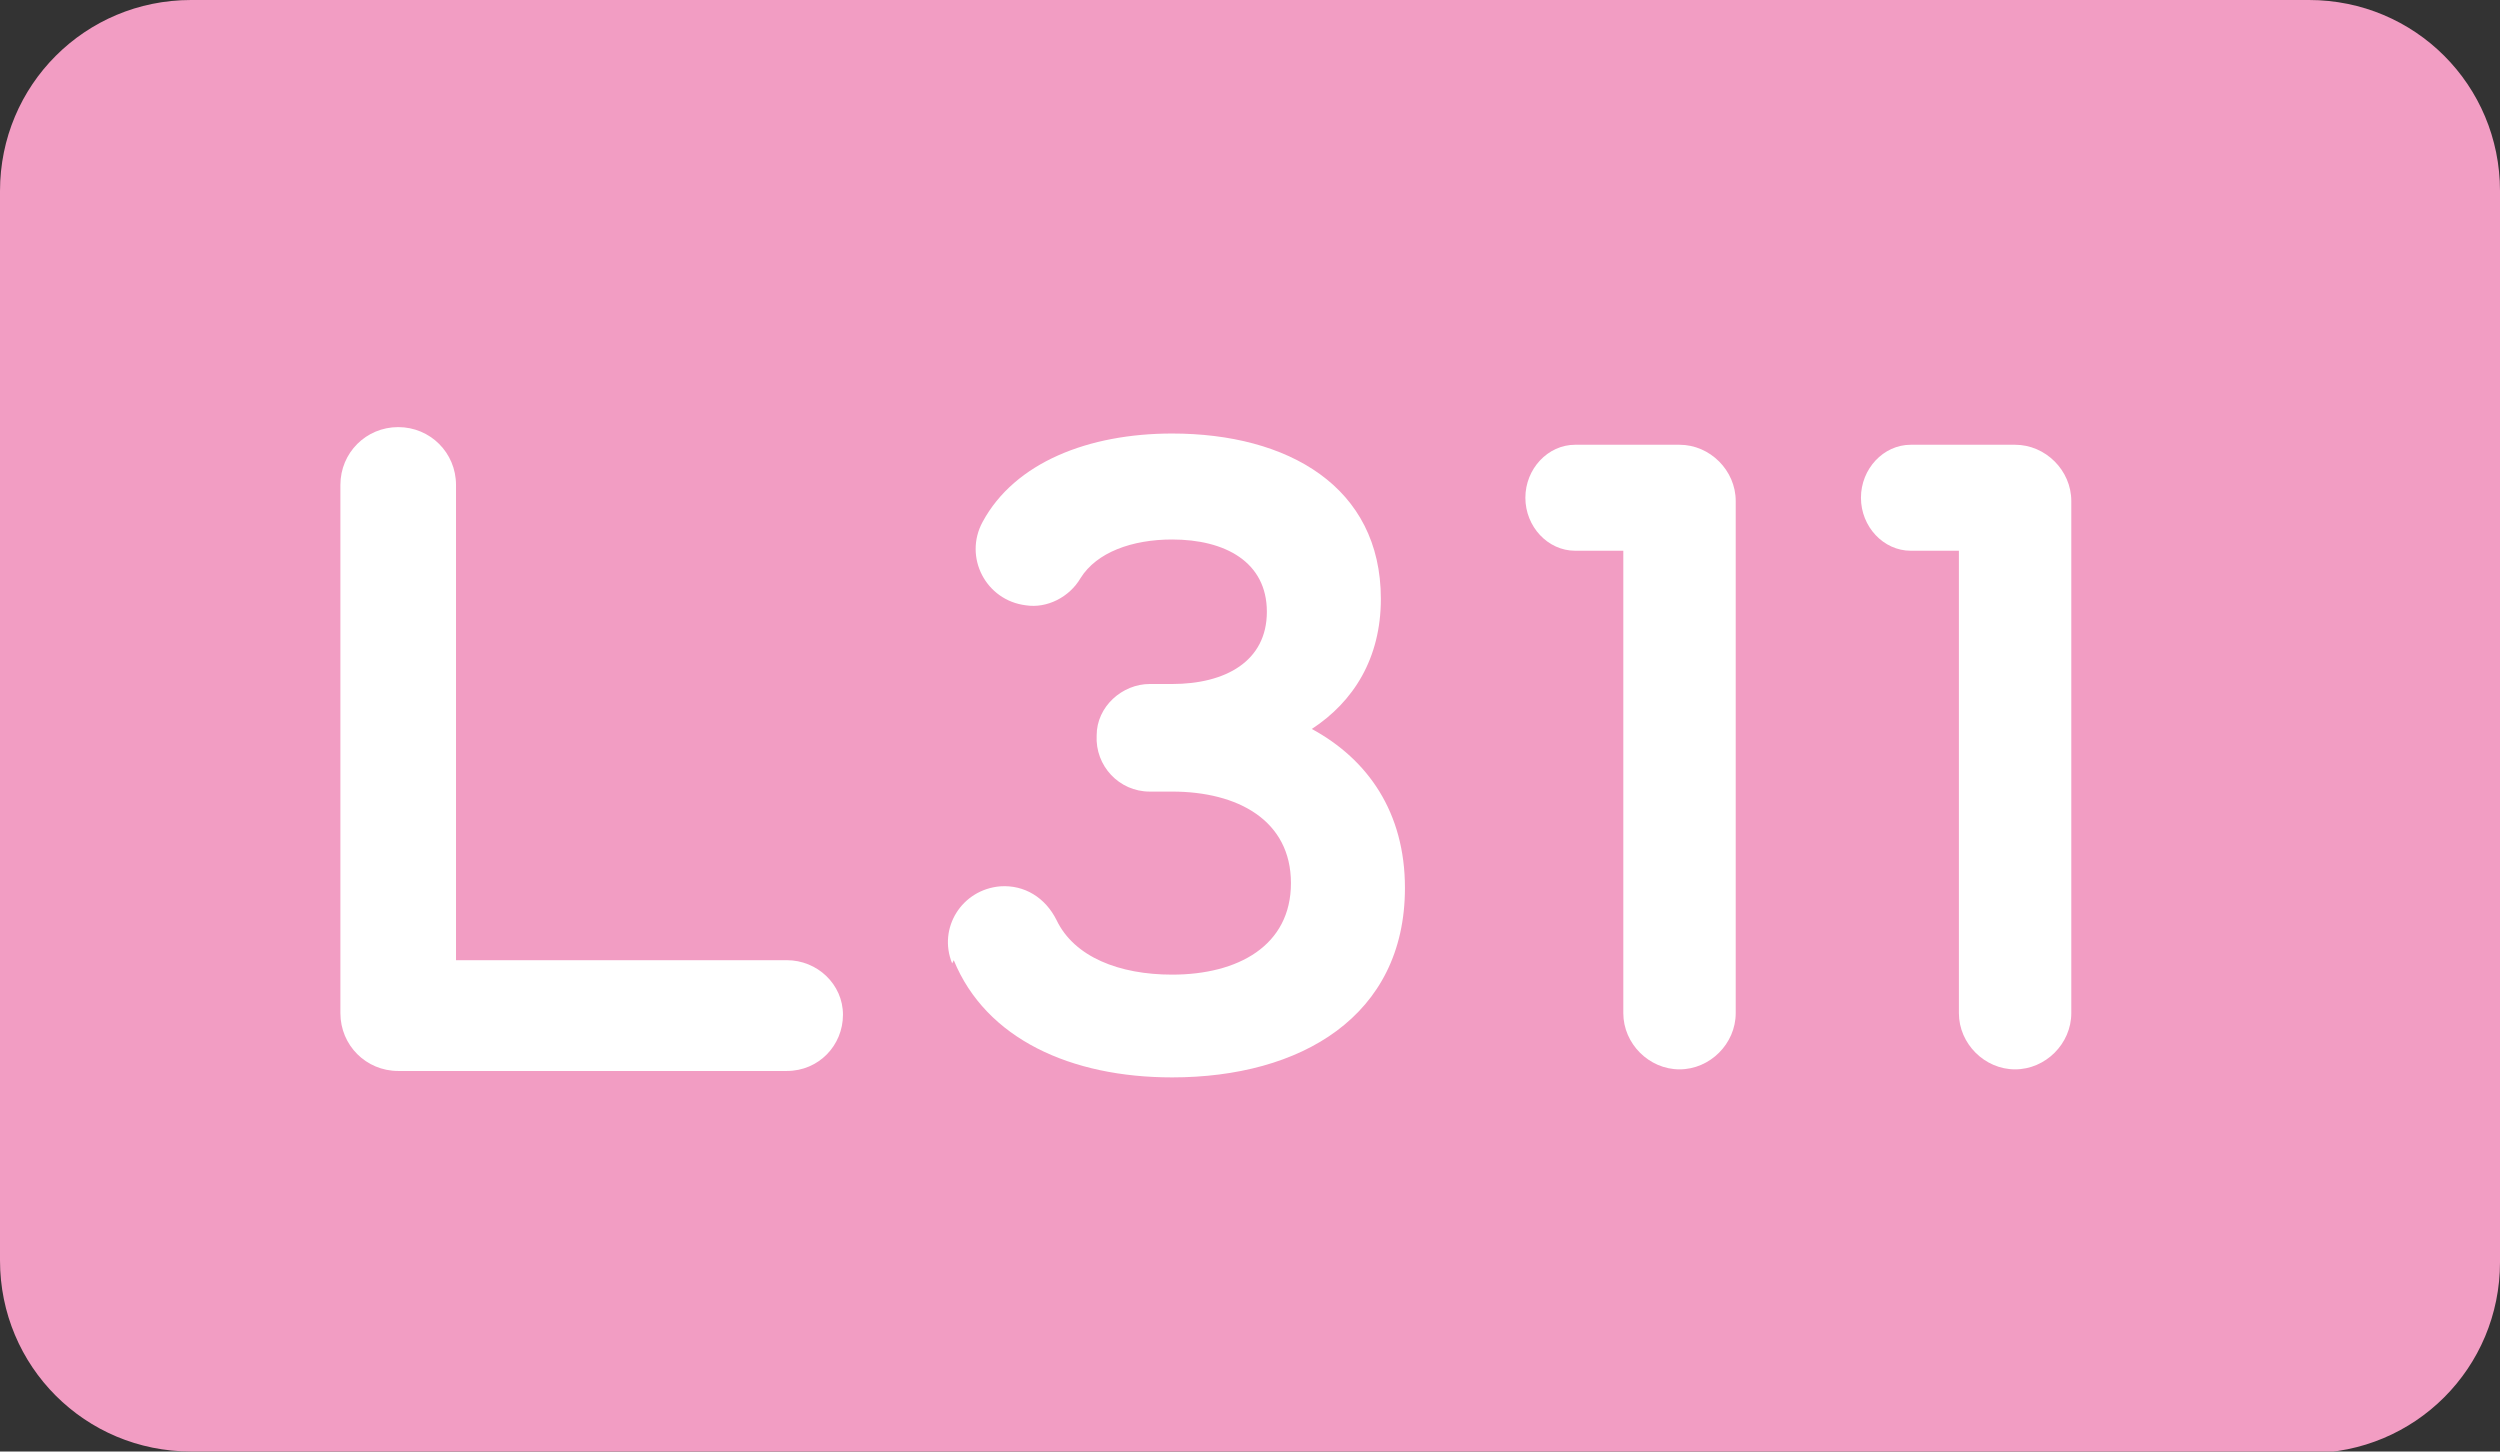
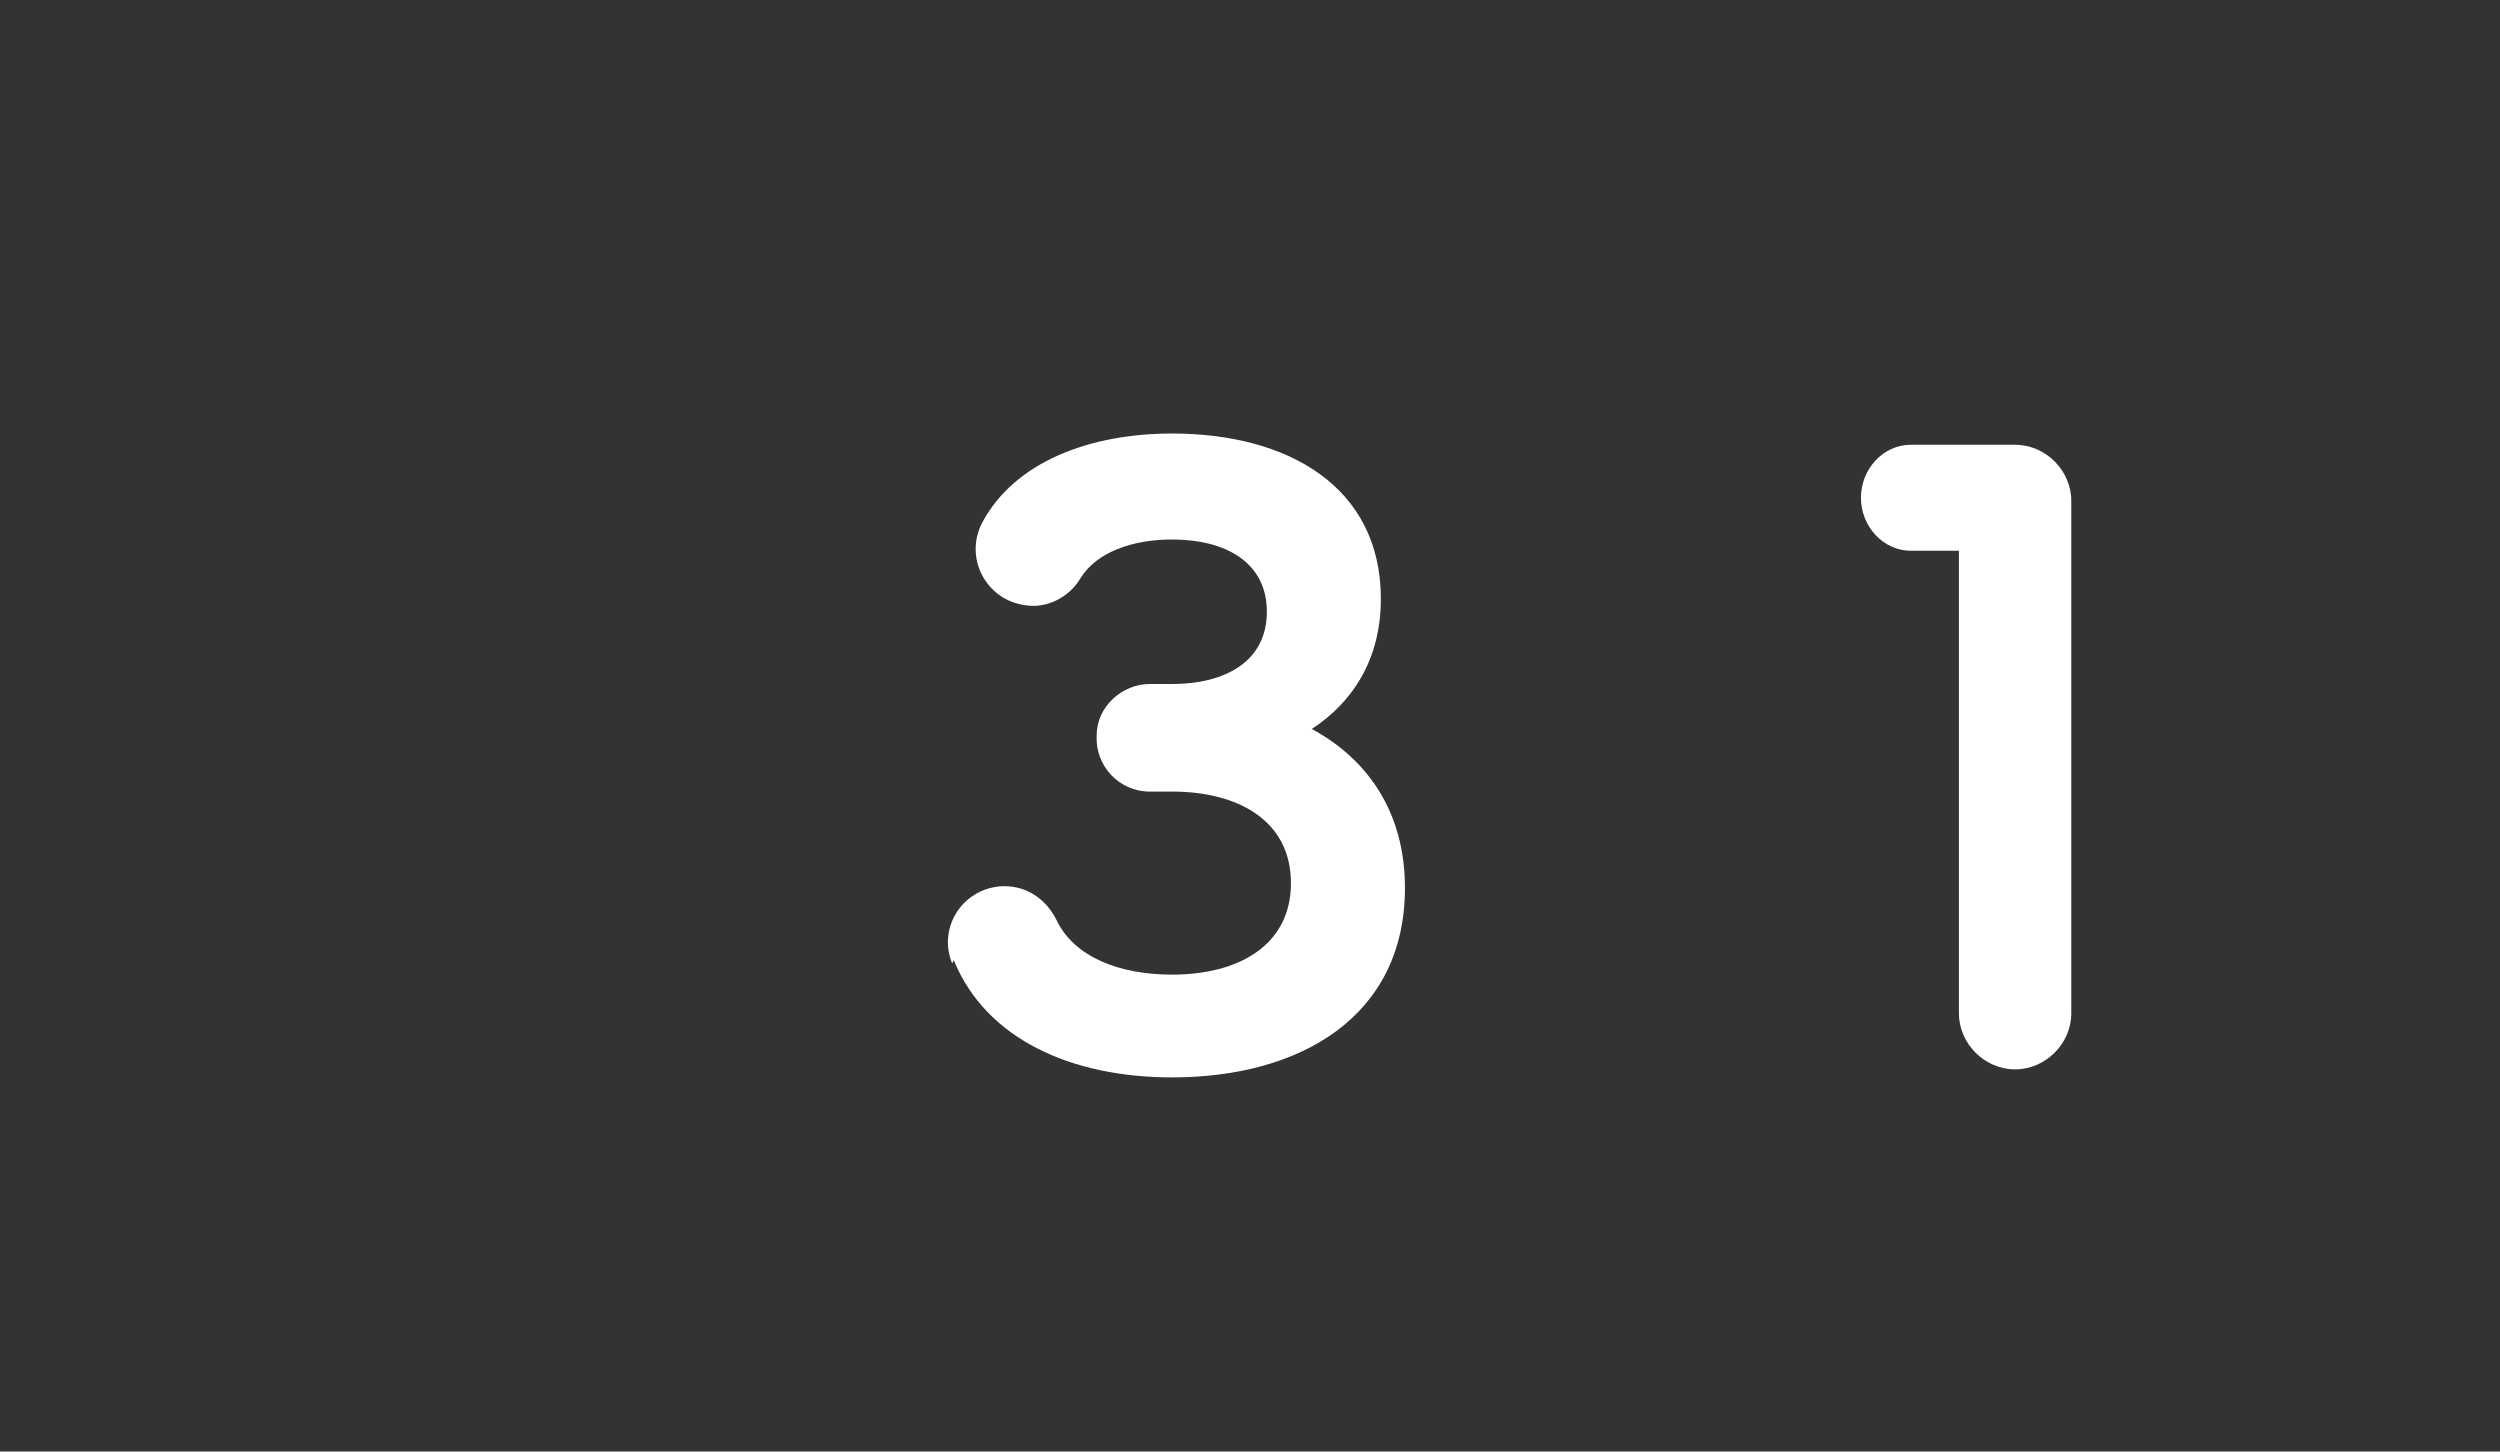
<svg xmlns="http://www.w3.org/2000/svg" id="Calque_1" viewBox="0 0 15.57 9.04">
  <rect x="0" y="0" width="15.57" height="9.04" fill="#333333" stroke="none" />
  <defs>
    <style>.cls-1{fill:#fff;}.cls-2{fill:#f29dc3;}</style>
  </defs>
-   <path class="cls-2" d="m14.38,9.04H1.19c-.66,0-1.19-.53-1.19-1.19V1.19C0,.53.53,0,1.19,0h13.19c.66,0,1.19.53,1.19,1.19v6.67c0,.66-.53,1.19-1.19,1.19" />
-   <path class="cls-1" d="m5.25,6.32c0,.19-.15.35-.35.35h-2.42c-.2,0-.36-.16-.36-.36v-3.29c0-.2.16-.36.36-.36s.36.16.36.36v2.96h2.06c.19,0,.35.15.35.34Z" />
  <path class="cls-1" d="m5.93,6c-.09-.22.06-.46.3-.48.15-.01.28.07.35.21.11.23.39.34.72.34.41,0,.74-.18.74-.57s-.33-.57-.74-.57h-.14c-.19,0-.34-.16-.33-.35,0-.18.16-.32.33-.32h.14c.33,0,.59-.14.59-.45s-.26-.45-.59-.45c-.25,0-.47.08-.57.24-.07.12-.21.19-.34.17-.25-.03-.39-.3-.27-.52.2-.37.66-.55,1.18-.55.72,0,1.3.33,1.3,1.03,0,.37-.17.64-.43.81.35.19.58.52.58.99,0,.8-.65,1.18-1.45,1.18-.63,0-1.16-.24-1.36-.73Z" />
-   <path class="cls-1" d="m10.11,6.31v-2.88h-.3c-.17,0-.31-.15-.31-.33,0-.18.14-.33.31-.33h.65c.19,0,.35.16.35.35v3.19c0,.19-.16.35-.35.35s-.35-.16-.35-.35Z" />
  <path class="cls-1" d="m12.2,6.31v-2.88h-.3c-.17,0-.31-.15-.31-.33,0-.18.14-.33.31-.33h.65c.19,0,.35.16.35.35v3.19c0,.19-.16.35-.35.35s-.35-.16-.35-.35Z" />
</svg>